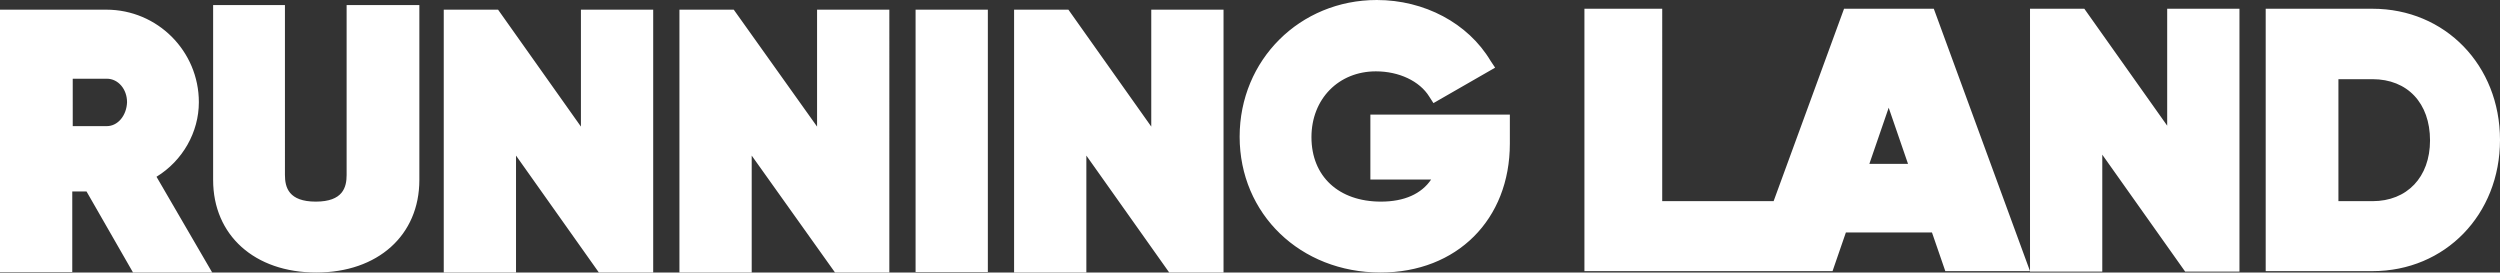
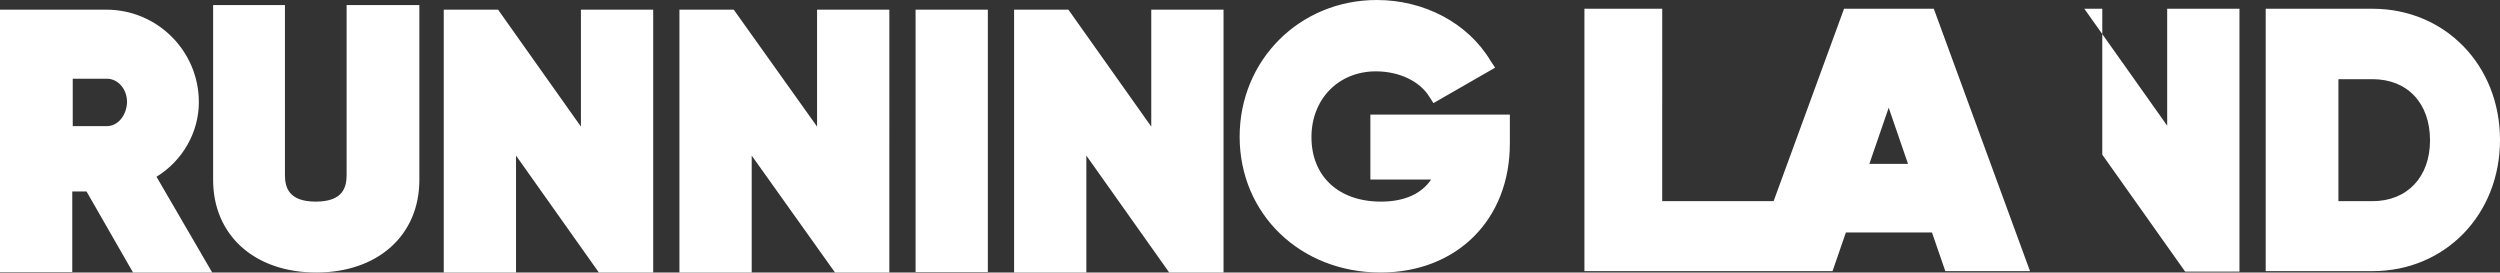
<svg xmlns="http://www.w3.org/2000/svg" version="1.1" id="Layer_1" x="0" y="0" viewBox="0 0 543.1 59.2" style="enable-background:new 0 0 543.1 59.2" xml:space="preserve">
  <rect x="0" y="0" width="543.1" height="59.2" fill="#333333" stroke="none" />
  <style>.st0{fill:#fff}</style>
-   <path class="st0" d="M43.2 22.2c0-11.1-9-20.1-20.1-20.1H0v57h15.7V41.6h3.1l10.1 17.6h17.2L34 38.4c5.7-3.5 9.2-9.7 9.2-16.2zm-20 5.2h-7.4V17.1h7.4c2.5 0 4.4 2.3 4.4 5.1-.1 2.9-2 5.2-4.4 5.2zM75.3 38c0 2.7-.8 5.8-6.7 5.8s-6.7-3.1-6.7-5.8V1.1H46.3v38c0 12 9 20.1 22.4 20.1s22.4-8.1 22.4-20.1v-38H75.3V38zM126.2 27.5l-18-25.4H96.4v57.1h15.7V33.8l18 25.4h11.8V2.1h-15.7zM177.5 27.5 159.4 2.1h-11.8v57.1h15.7V33.8l18.1 25.4h11.8V2.1h-15.7zM198.9 2.1h15.7v57h-15.7zM250.1 27.5l-18-25.4h-11.8v57.1H236V33.8l18 25.4h11.8V2.1h-15.7zM297.7 39h13.2c-2.1 3.1-5.8 4.8-10.9 4.8-9.2 0-15.1-5.5-15.1-14 0-8.3 5.9-14.3 14-14.3 5 0 9.5 2.1 11.6 5.5l.9 1.4 13.4-7.7-1-1.5C318.9 5 309.4 0 299.1 0c-16.7 0-29.8 13-29.8 29.7 0 16.8 13.2 29.5 30.6 29.5 16.6 0 28.1-11.5 28.1-28v-6.3h-30.3V39zM400.6 1.9l-15.3 41.8h-24.2V1.9h-16.9v57h53.9l2.9-8.4h18.7l2.9 8.4H441l-20.9-57h-19.5zm5.5 33.7 4.2-12.2 4.2 12.2h-8.4zM470.8 27.3l-18-25.4H441V59h15.7V33.6l18 25.4h11.8V1.9h-15.7zM515.4 1.9h-23.2v57h23.2c15.8 0 27.7-12.3 27.7-28.5S531.2 1.9 515.4 1.9zm0 41.8H508V17.2h7.4c7.6 0 12.5 5.2 12.5 13.3 0 8-5 13.2-12.5 13.2z" />
+   <path class="st0" d="M43.2 22.2c0-11.1-9-20.1-20.1-20.1H0v57h15.7V41.6h3.1l10.1 17.6h17.2L34 38.4c5.7-3.5 9.2-9.7 9.2-16.2zm-20 5.2h-7.4V17.1h7.4c2.5 0 4.4 2.3 4.4 5.1-.1 2.9-2 5.2-4.4 5.2zM75.3 38c0 2.7-.8 5.8-6.7 5.8s-6.7-3.1-6.7-5.8V1.1H46.3v38c0 12 9 20.1 22.4 20.1s22.4-8.1 22.4-20.1v-38H75.3V38zM126.2 27.5l-18-25.4H96.4v57.1h15.7V33.8l18 25.4h11.8V2.1h-15.7zM177.5 27.5 159.4 2.1h-11.8v57.1h15.7V33.8l18.1 25.4h11.8V2.1h-15.7zM198.9 2.1h15.7v57h-15.7zM250.1 27.5l-18-25.4h-11.8v57.1H236V33.8l18 25.4h11.8V2.1h-15.7zM297.7 39h13.2c-2.1 3.1-5.8 4.8-10.9 4.8-9.2 0-15.1-5.5-15.1-14 0-8.3 5.9-14.3 14-14.3 5 0 9.5 2.1 11.6 5.5l.9 1.4 13.4-7.7-1-1.5C318.9 5 309.4 0 299.1 0c-16.7 0-29.8 13-29.8 29.7 0 16.8 13.2 29.5 30.6 29.5 16.6 0 28.1-11.5 28.1-28v-6.3h-30.3V39zM400.6 1.9l-15.3 41.8h-24.2V1.9h-16.9v57h53.9l2.9-8.4h18.7l2.9 8.4H441l-20.9-57h-19.5zm5.5 33.7 4.2-12.2 4.2 12.2h-8.4zM470.8 27.3l-18-25.4H441h15.7V33.6l18 25.4h11.8V1.9h-15.7zM515.4 1.9h-23.2v57h23.2c15.8 0 27.7-12.3 27.7-28.5S531.2 1.9 515.4 1.9zm0 41.8H508V17.2h7.4c7.6 0 12.5 5.2 12.5 13.3 0 8-5 13.2-12.5 13.2z" />
</svg>